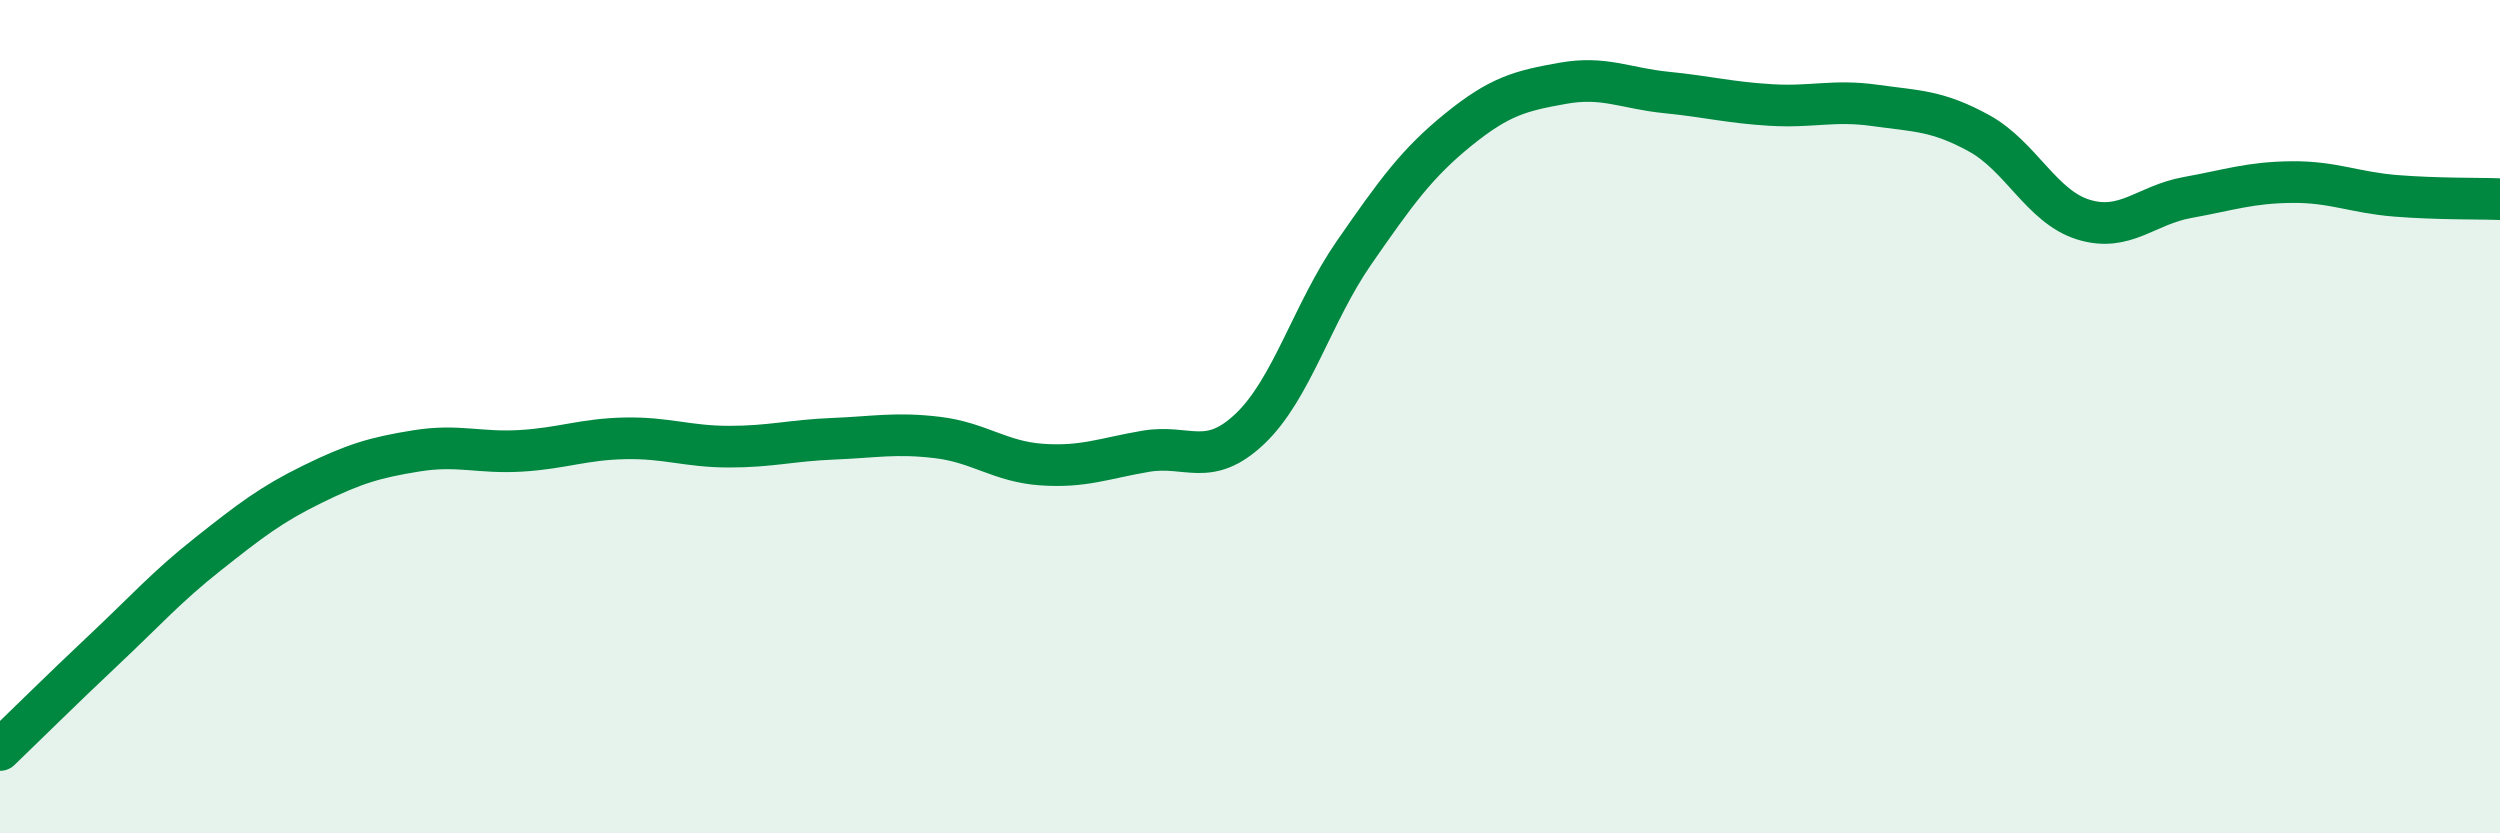
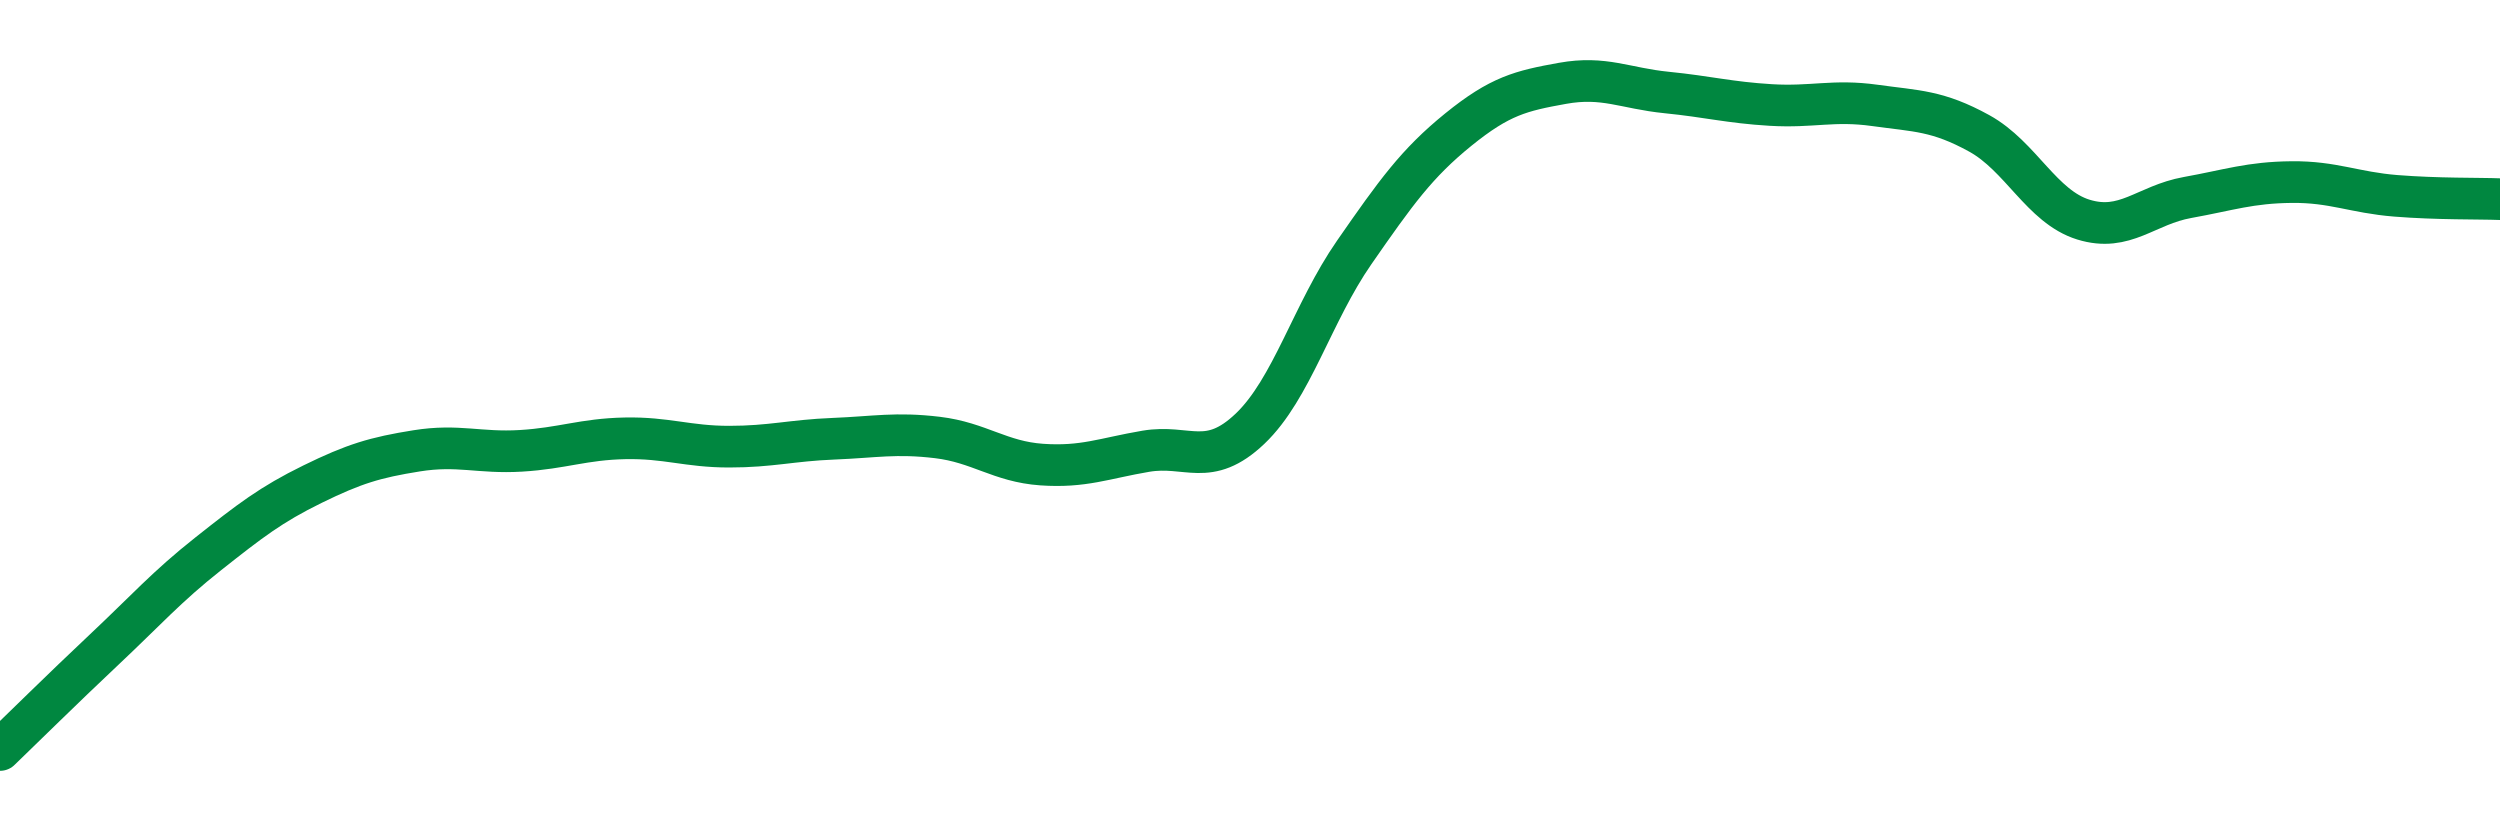
<svg xmlns="http://www.w3.org/2000/svg" width="60" height="20" viewBox="0 0 60 20">
-   <path d="M 0,18 C 0.5,17.52 1.5,16.53 2.5,15.59 C 3.5,14.65 4,14.08 5,13.29 C 6,12.5 6.5,12.11 7.5,11.62 C 8.5,11.13 9,10.98 10,10.82 C 11,10.66 11.5,10.88 12.5,10.82 C 13.5,10.76 14,10.54 15,10.52 C 16,10.5 16.5,10.72 17.5,10.72 C 18.5,10.72 19,10.57 20,10.53 C 21,10.49 21.5,10.38 22.5,10.5 C 23.5,10.62 24,11.08 25,11.15 C 26,11.22 26.5,11 27.5,10.83 C 28.5,10.66 29,11.24 30,10.29 C 31,9.34 31.5,7.5 32.5,6.06 C 33.5,4.62 34,3.92 35,3.11 C 36,2.3 36.5,2.18 37.5,2 C 38.5,1.82 39,2.12 40,2.22 C 41,2.32 41.5,2.46 42.5,2.52 C 43.5,2.58 44,2.39 45,2.53 C 46,2.67 46.5,2.65 47.5,3.2 C 48.5,3.75 49,4.96 50,5.27 C 51,5.58 51.5,4.92 52.5,4.74 C 53.5,4.56 54,4.38 55,4.37 C 56,4.36 56.5,4.62 57.5,4.7 C 58.5,4.78 59.5,4.76 60,4.78L60 20L0 20Z" fill="#008740" opacity="0.1" stroke-linecap="round" stroke-linejoin="round" />
  <path d="M 0,18 C 0.5,17.52 1.5,16.53 2.5,15.59 C 3.5,14.65 4,14.08 5,13.29 C 6,12.5 6.5,12.11 7.5,11.62 C 8.5,11.13 9,10.98 10,10.82 C 11,10.66 11.5,10.88 12.5,10.82 C 13.5,10.76 14,10.54 15,10.52 C 16,10.5 16.5,10.72 17.5,10.72 C 18.5,10.72 19,10.57 20,10.53 C 21,10.49 21.5,10.38 22.5,10.5 C 23.5,10.62 24,11.08 25,11.15 C 26,11.22 26.5,11 27.5,10.83 C 28.5,10.66 29,11.24 30,10.29 C 31,9.34 31.5,7.5 32.5,6.06 C 33.5,4.62 34,3.92 35,3.11 C 36,2.3 36.5,2.18 37.5,2 C 38.5,1.82 39,2.12 40,2.22 C 41,2.32 41.5,2.46 42.5,2.52 C 43.5,2.58 44,2.39 45,2.53 C 46,2.67 46.5,2.65 47.5,3.2 C 48.5,3.75 49,4.96 50,5.27 C 51,5.58 51.5,4.92 52.5,4.74 C 53.5,4.56 54,4.38 55,4.37 C 56,4.36 56.5,4.62 57.5,4.7 C 58.5,4.78 59.5,4.76 60,4.78" stroke="#008740" stroke-width="1" fill="none" stroke-linecap="round" stroke-linejoin="round" />
</svg>